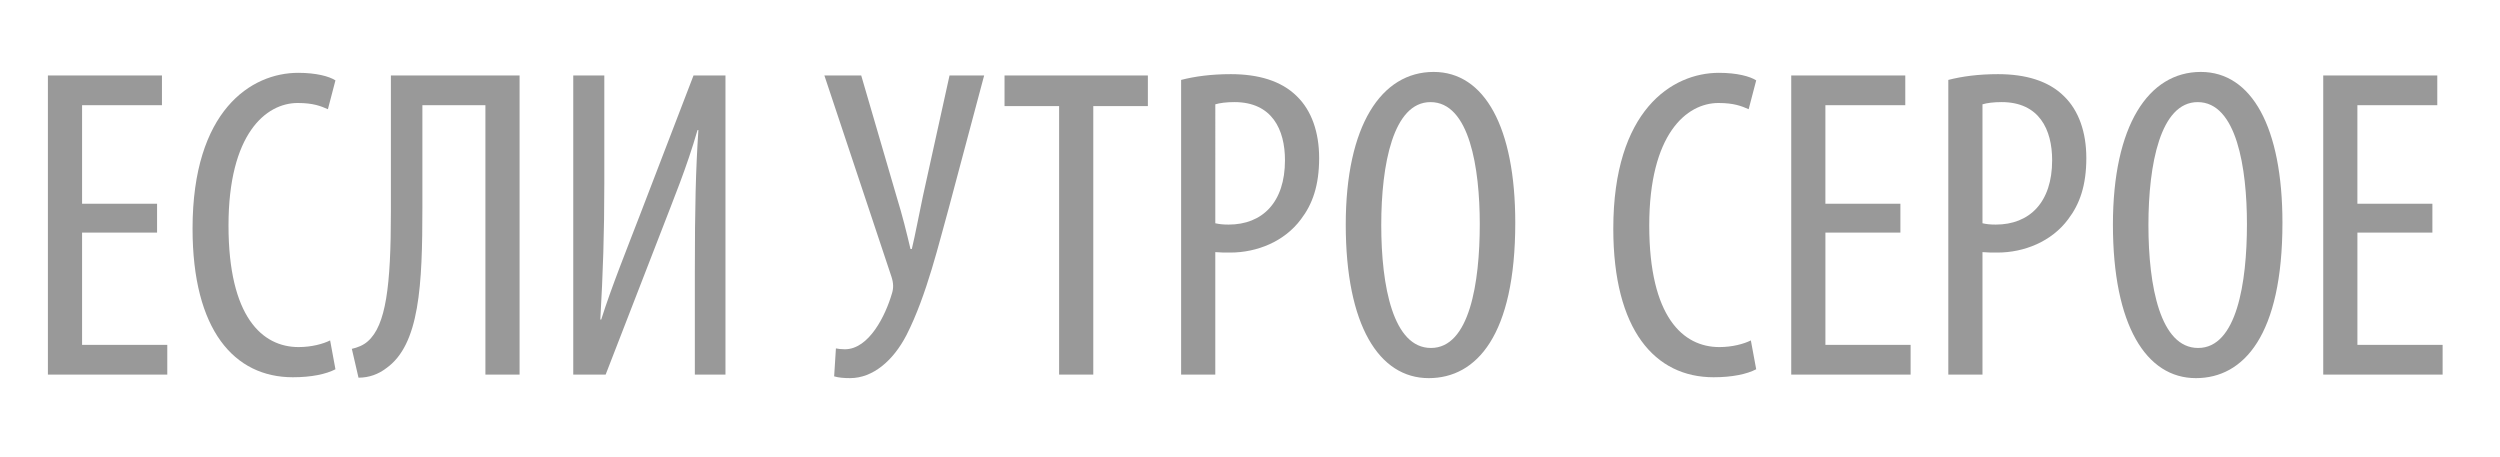
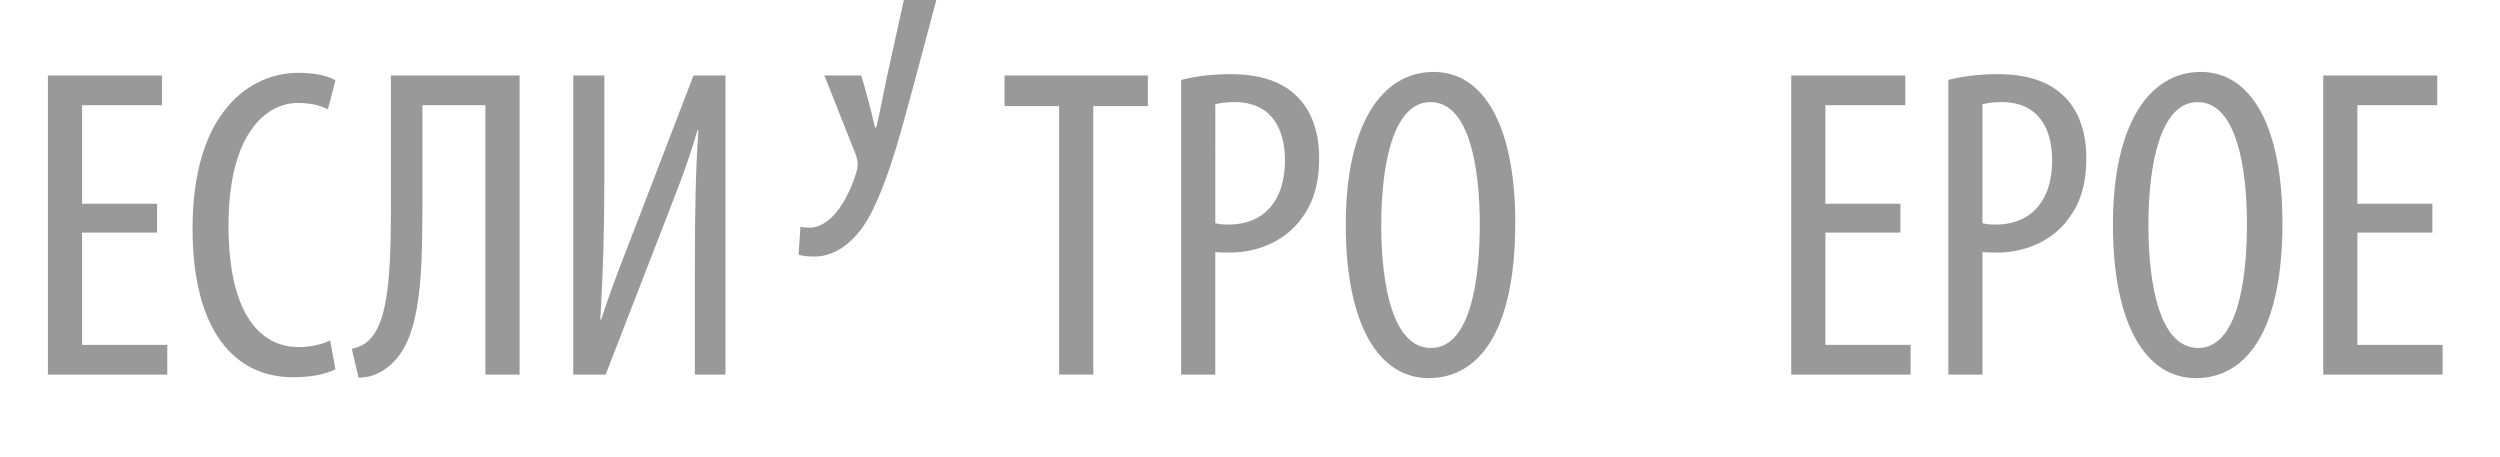
<svg xmlns="http://www.w3.org/2000/svg" id="Layer_1" x="0px" y="0px" width="207.851px" height="37.968px" viewBox="0 0 207.851 37.968" xml:space="preserve">
  <g>
    <path fill="#999999" d="M13.059,19.337H6.824v9.335h7.084v2.472H3.983V6.275h9.482v2.473H6.824v8.19h6.235V19.337z" />
    <path fill="#999999" d="M27.889,30.701c-0.775,0.405-1.992,0.664-3.542,0.664c-4.87,0-8.338-3.911-8.338-12.36 c0-9.814,4.87-12.95,8.781-12.95c1.513,0,2.583,0.295,3.099,0.627L27.262,9.08c-0.59-0.259-1.218-0.517-2.509-0.517 c-2.656,0-5.755,2.583-5.755,10.184c0,7.6,2.804,10.109,5.829,10.109c1.07,0,2.029-0.259,2.62-0.554L27.889,30.701z" />
    <path fill="#999999" d="M43.198,6.275v24.868h-2.841V8.748h-5.239v8.485c0,6.457-0.221,11.438-3.025,13.394 c-0.627,0.479-1.402,0.774-2.287,0.774l-0.554-2.397c0.479-0.111,0.959-0.296,1.328-0.628c1.513-1.328,1.919-4.611,1.919-10.736 V6.275H43.198z" />
    <path fill="#999999" d="M50.243,6.275v8.893c0,4.316-0.111,7.489-0.332,11.4h0.074c0.849-2.693,2.177-5.977,3.21-8.67l4.464-11.623 h2.657v24.868H57.77v-8.597c0-5.313,0.074-8.412,0.295-11.732h-0.074c-0.885,3.099-2.029,5.829-2.988,8.338l-4.649,11.991h-2.693 V6.275H50.243z" />
-     <path fill="#999999" d="M71.602,6.275l2.952,10.11c0.479,1.549,0.812,2.914,1.144,4.316h0.111c0.295-1.218,0.59-2.841,0.922-4.391 l2.213-10.036h2.878l-2.952,11.069c-0.774,2.73-1.808,7.194-3.505,10.515c-1.107,2.141-2.804,3.579-4.686,3.579 c-0.516,0-0.959-0.037-1.328-0.147l0.147-2.324c0.185,0.037,0.443,0.073,0.738,0.073c2.029,0,3.394-2.841,3.911-4.611 c0.148-0.443,0.148-0.886-0.037-1.439L68.54,6.275H71.602z" />
+     <path fill="#999999" d="M71.602,6.275c0.479,1.549,0.812,2.914,1.144,4.316h0.111c0.295-1.218,0.59-2.841,0.922-4.391 l2.213-10.036h2.878l-2.952,11.069c-0.774,2.73-1.808,7.194-3.505,10.515c-1.107,2.141-2.804,3.579-4.686,3.579 c-0.516,0-0.959-0.037-1.328-0.147l0.147-2.324c0.185,0.037,0.443,0.073,0.738,0.073c2.029,0,3.394-2.841,3.911-4.611 c0.148-0.443,0.148-0.886-0.037-1.439L68.54,6.275H71.602z" />
    <path fill="#999999" d="M88.055,8.821h-4.538V6.275h11.917v2.546h-4.538v22.322h-2.841V8.821z" />
    <path fill="#999999" d="M98.199,6.644c1.144-0.295,2.509-0.479,4.132-0.479c2.288,0,4.206,0.554,5.498,1.845 c1.217,1.181,1.845,2.988,1.845,5.129c0,2.287-0.554,3.837-1.513,5.092c-1.365,1.845-3.653,2.767-5.867,2.767 c-0.479,0-0.849,0-1.254-0.037v10.184h-2.841V6.644z M101.04,18.562c0.332,0.073,0.627,0.11,1.107,0.11 c2.805,0,4.686-1.845,4.686-5.35c0-2.546-1.069-4.834-4.206-4.834c-0.664,0-1.217,0.074-1.586,0.185V18.562z" />
    <path fill="#999999" d="M125.98,18.525c0,9.334-3.21,12.913-7.195,12.913c-4.132,0-6.899-4.391-6.899-12.766 c0-8.228,2.952-12.692,7.306-12.692C123.434,5.98,125.98,10.592,125.98,18.525z M114.838,18.71c0,5.128,0.996,10.22,4.132,10.22 c3.21,0,4.059-5.424,4.059-10.294c0-4.648-0.849-10.146-4.096-10.146C115.834,8.489,114.838,13.655,114.838,18.71z" />
-     <path fill="#999999" d="M146.011,30.701c-0.775,0.405-1.992,0.664-3.542,0.664c-4.87,0-8.339-3.911-8.339-12.36 c0-9.814,4.87-12.95,8.781-12.95c1.513,0,2.583,0.295,3.1,0.627l-0.627,2.398c-0.591-0.259-1.218-0.517-2.51-0.517 c-2.656,0-5.755,2.583-5.755,10.184c0,7.6,2.804,10.109,5.829,10.109c1.07,0,2.029-0.259,2.619-0.554L146.011,30.701z" />
    <path fill="#999999" d="M158,19.337h-6.235v9.335h7.084v2.472h-9.925V6.275h9.482v2.473h-6.642v8.19H158V19.337z" />
    <path fill="#999999" d="M161.983,6.644c1.144-0.295,2.509-0.479,4.132-0.479c2.288,0,4.206,0.554,5.498,1.845 c1.217,1.181,1.845,2.988,1.845,5.129c0,2.287-0.554,3.837-1.513,5.092c-1.365,1.845-3.653,2.767-5.867,2.767 c-0.479,0-0.849,0-1.254-0.037v10.184h-2.841V6.644z M164.824,18.562c0.332,0.073,0.627,0.11,1.106,0.11 c2.805,0,4.686-1.845,4.686-5.35c0-2.546-1.069-4.834-4.206-4.834c-0.664,0-1.217,0.074-1.586,0.185V18.562z" />
    <path fill="#999999" d="M189.763,18.525c0,9.334-3.21,12.913-7.195,12.913c-4.132,0-6.899-4.391-6.899-12.766 c0-8.228,2.952-12.692,7.306-12.692C187.217,5.98,189.763,10.592,189.763,18.525z M178.621,18.71c0,5.128,0.996,10.22,4.132,10.22 c3.21,0,4.059-5.424,4.059-10.294c0-4.648-0.849-10.146-4.096-10.146C179.617,8.489,178.621,13.655,178.621,18.71z" />
    <path fill="#999999" d="M202.231,19.337h-6.235v9.335h7.084v2.472h-9.925V6.275h9.482v2.473h-6.642v8.19h6.235V19.337z" />
  </g>
</svg>